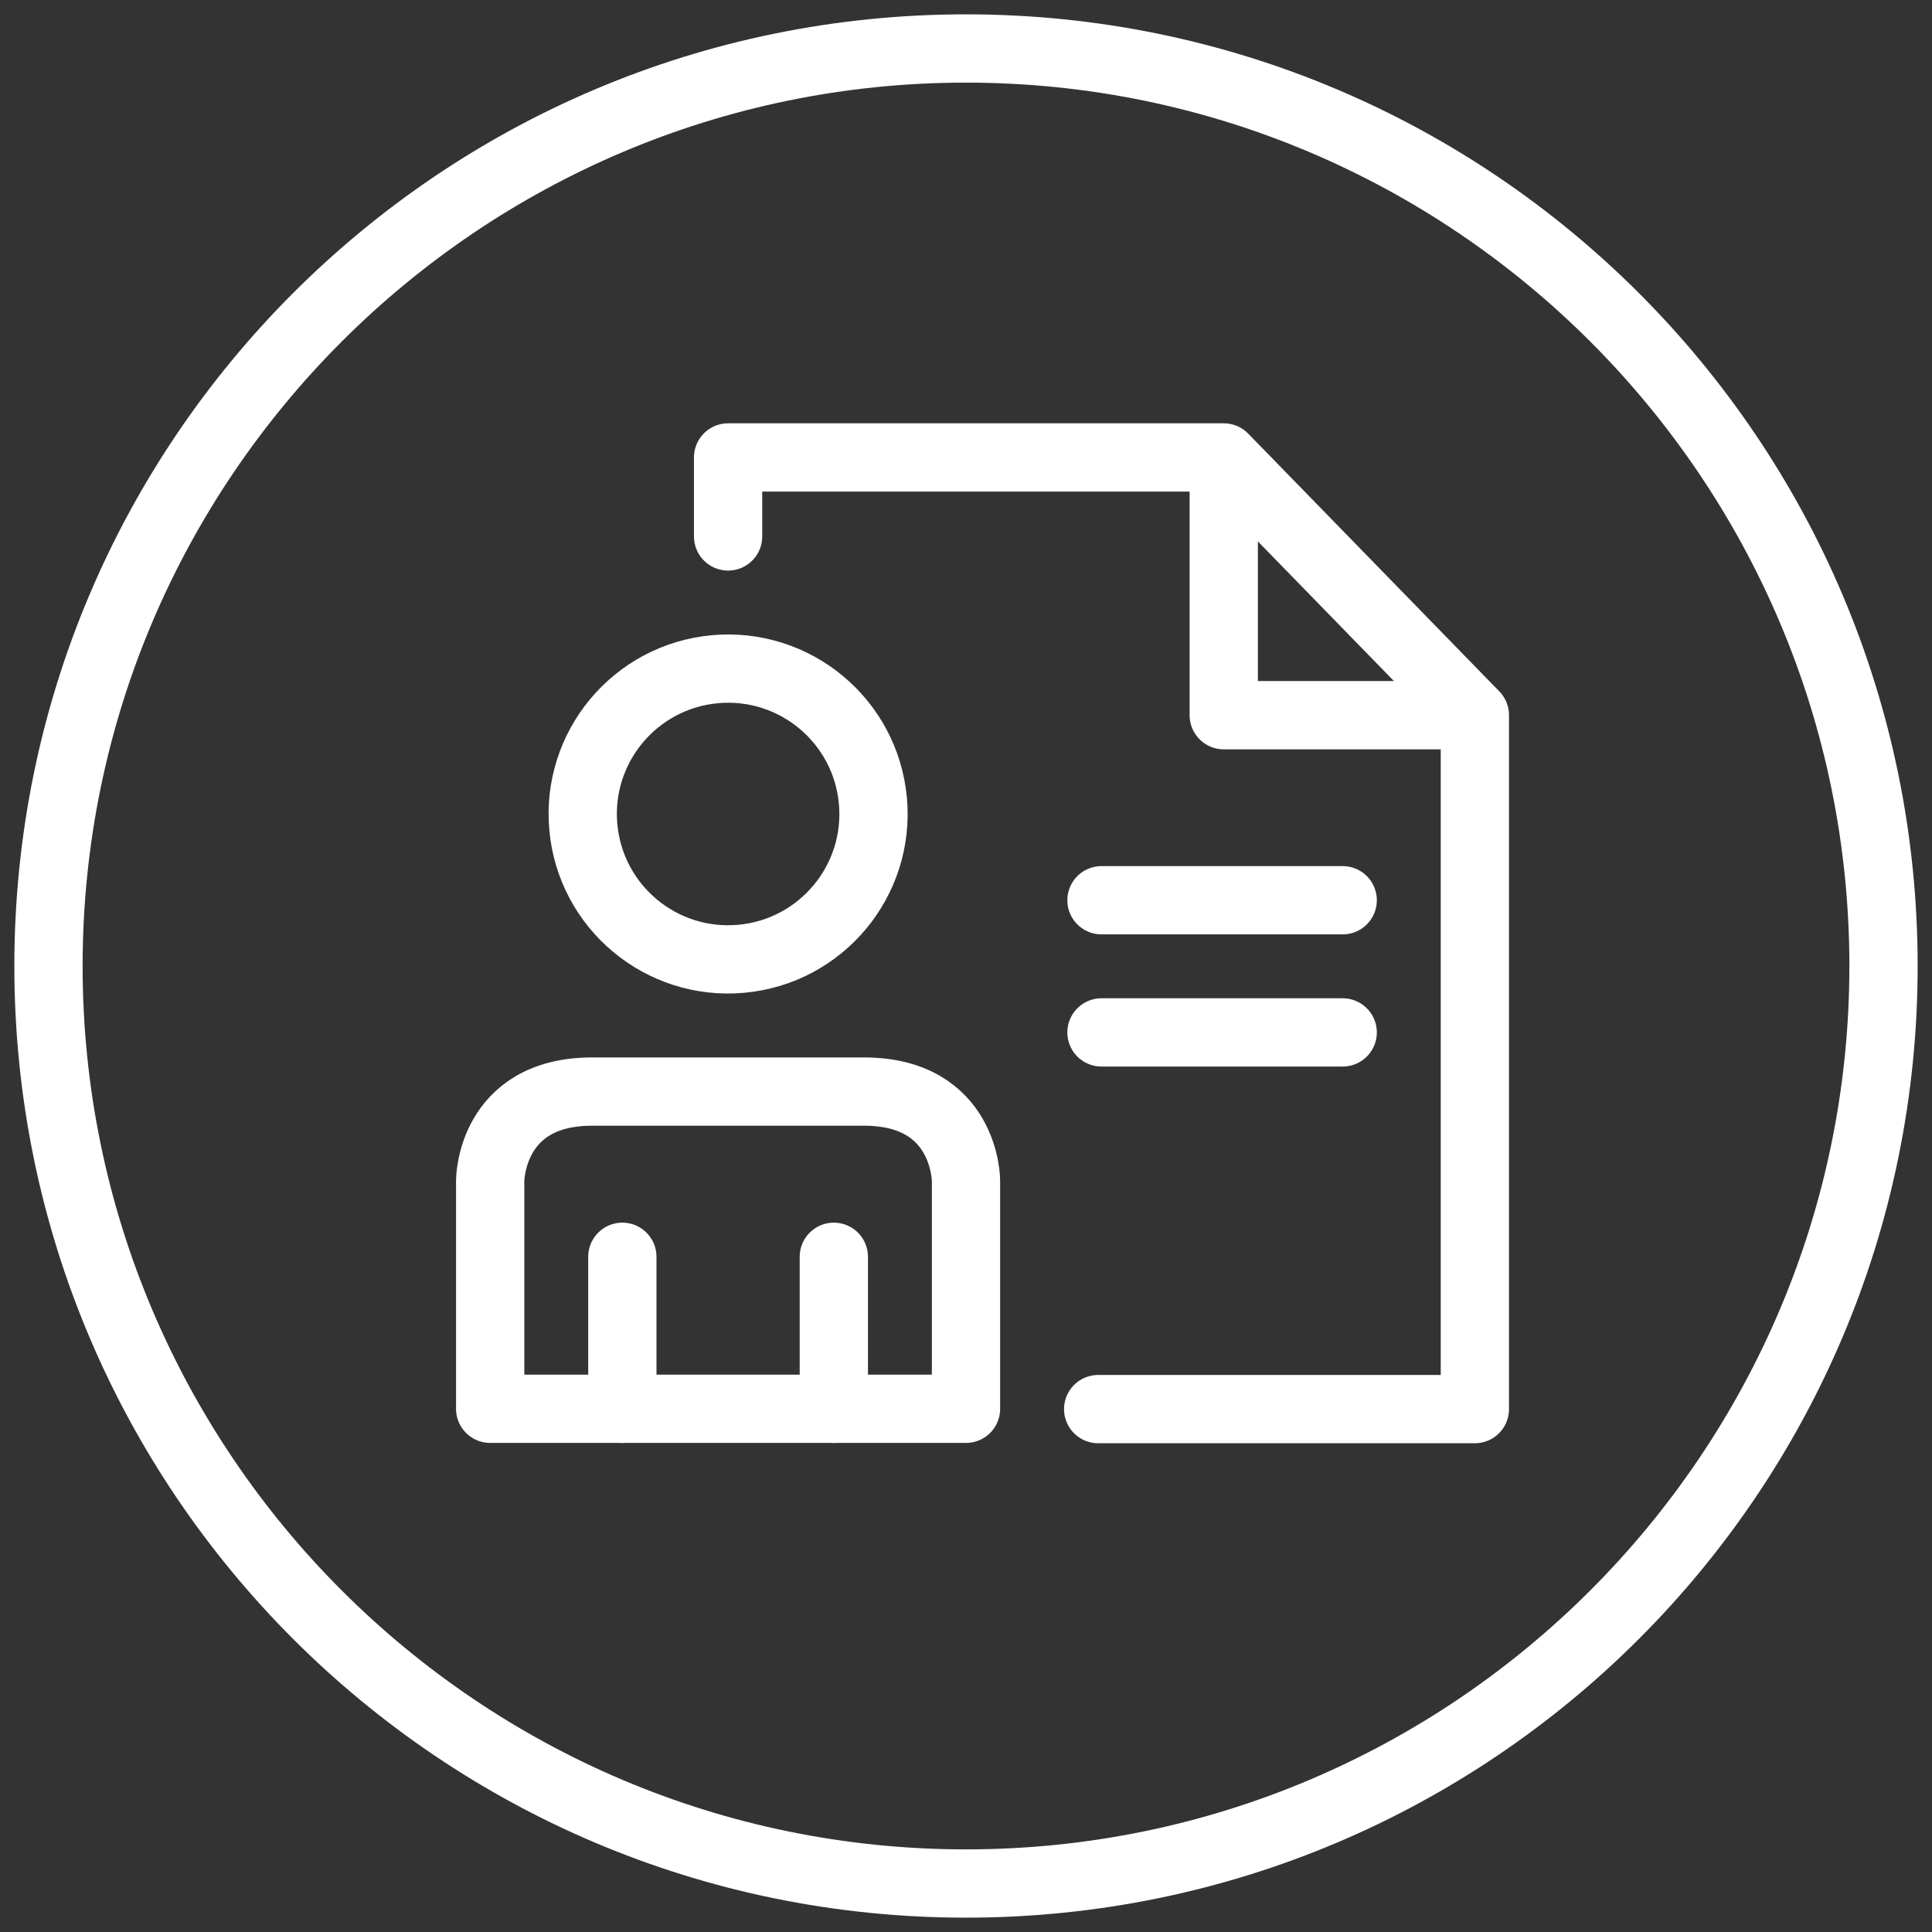
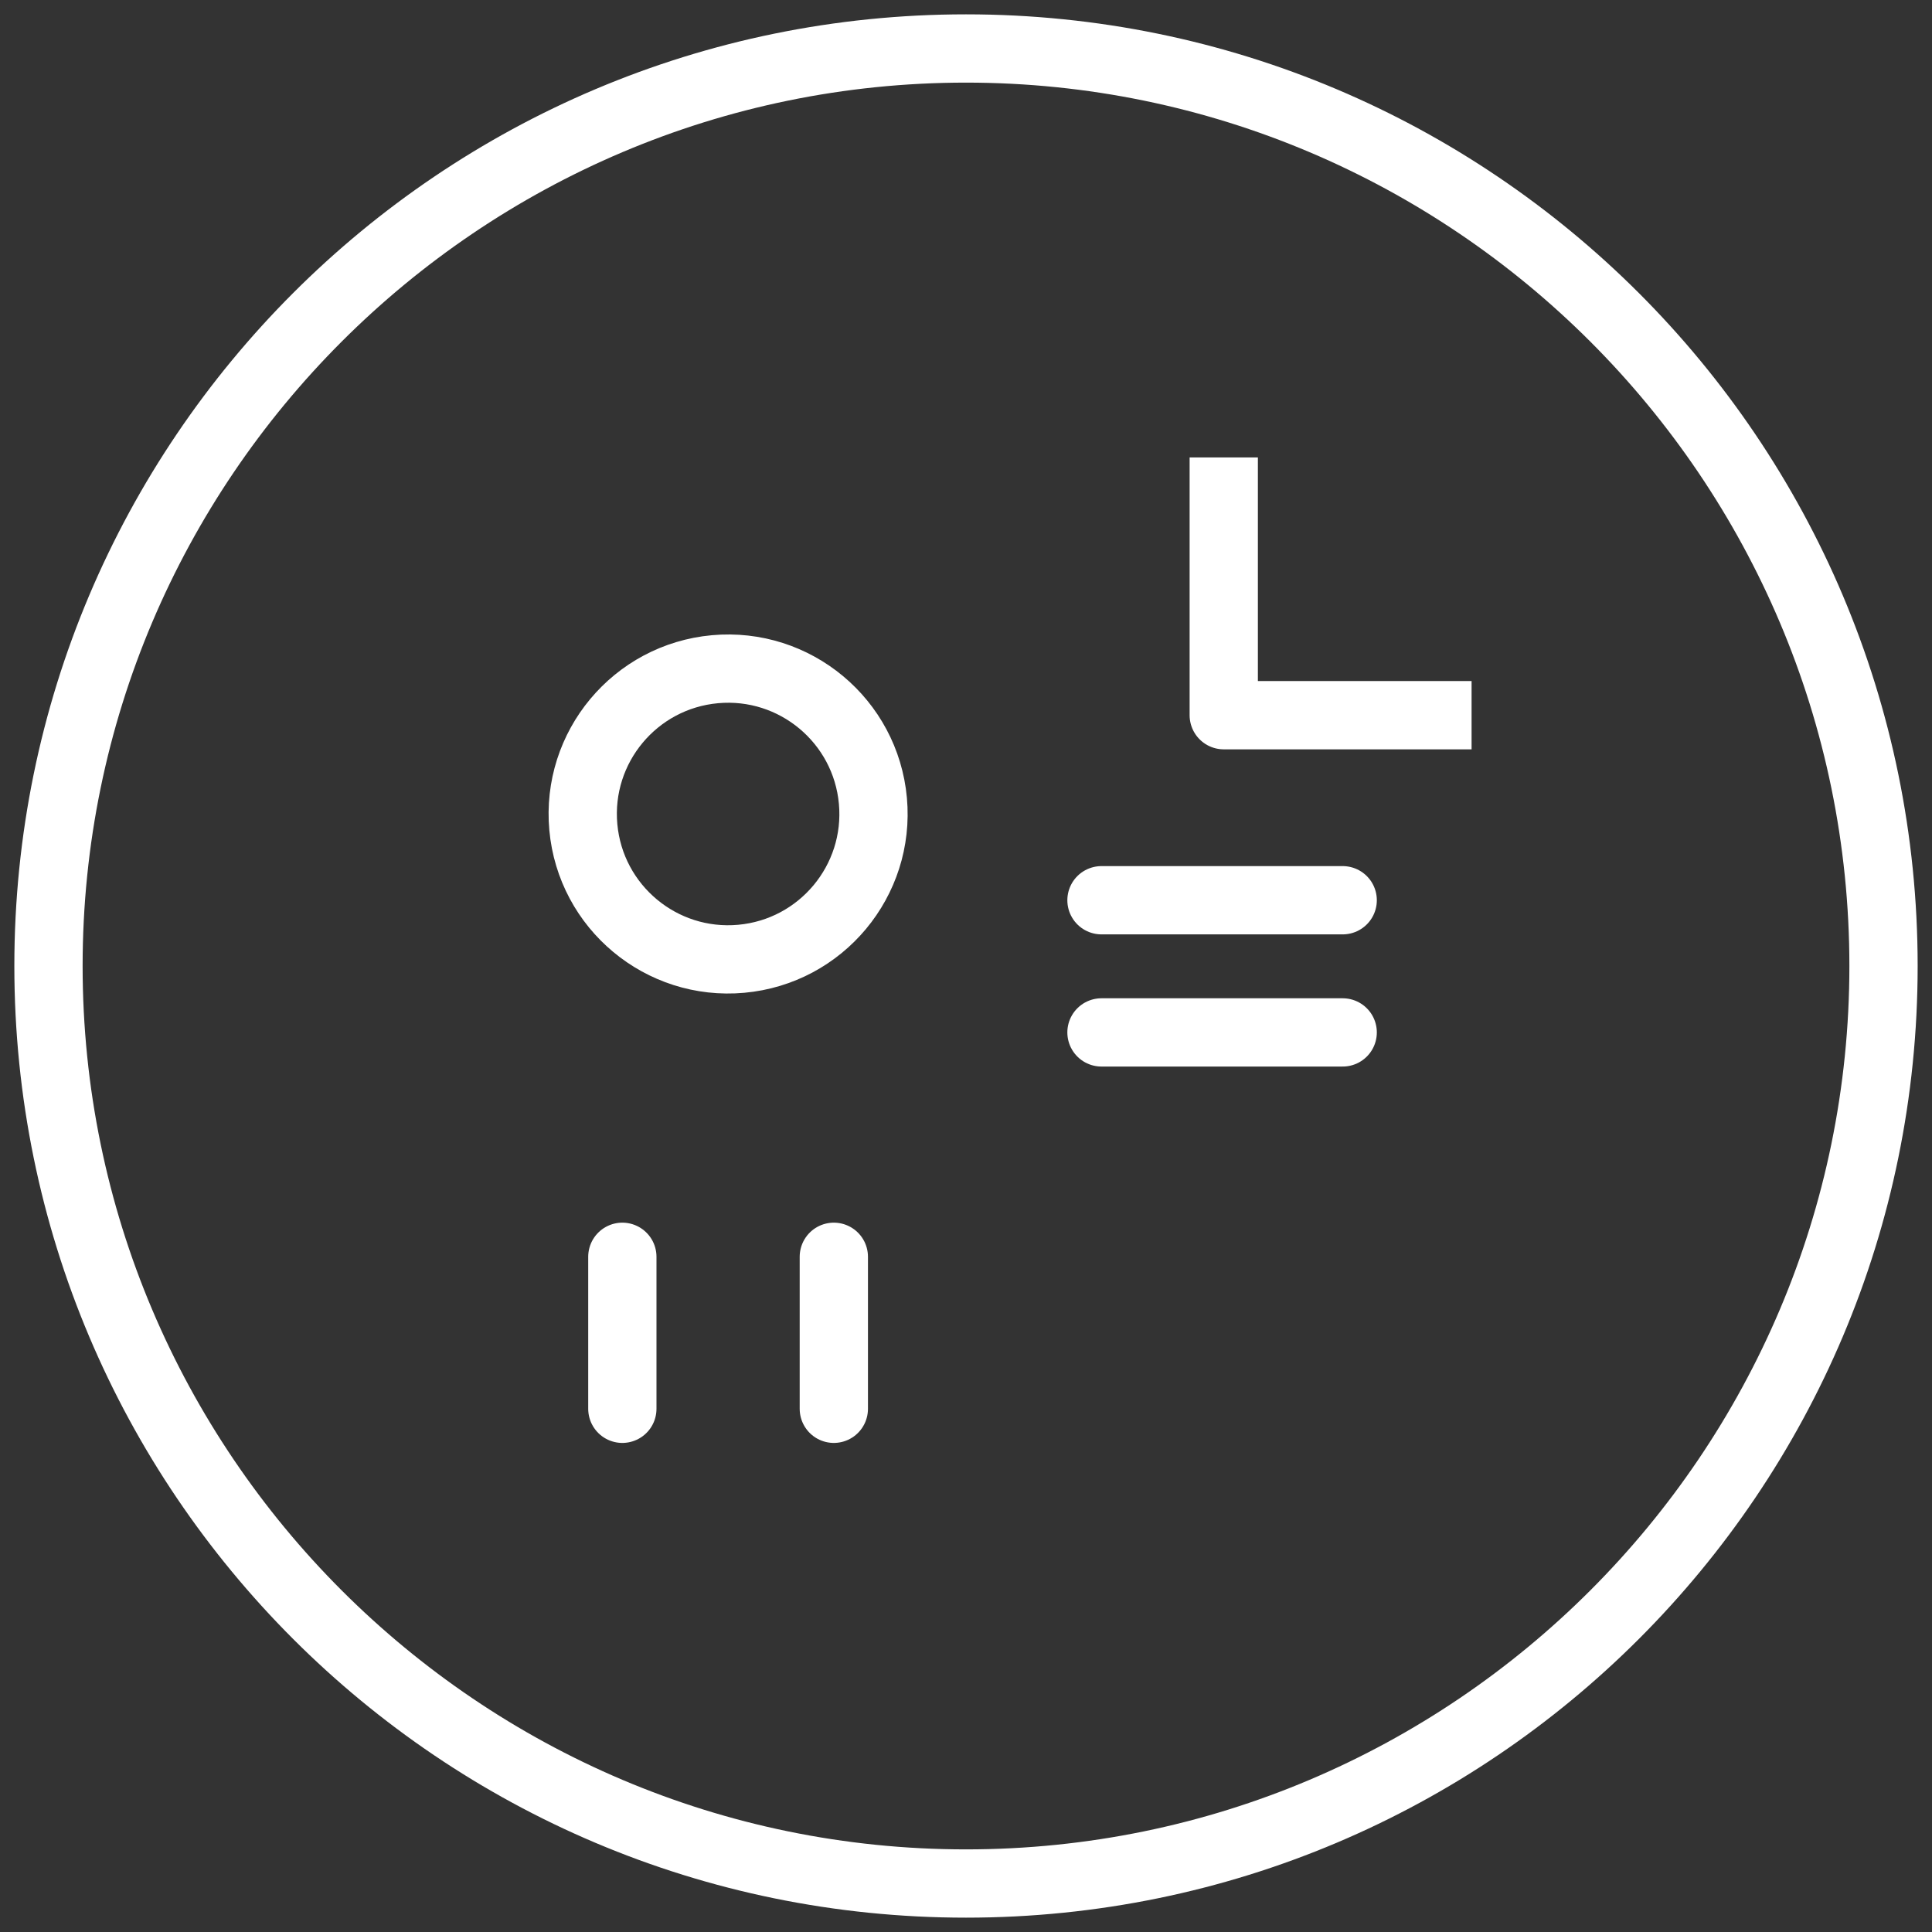
<svg xmlns="http://www.w3.org/2000/svg" id="jobs" viewBox="0 0 80 80">
  <rect x="0" y="0" width="80" height="80" fill="#333333" stroke="none" />
  <defs>
    <style>.cls-1,.cls-2{stroke-linejoin:round;}.cls-1,.cls-2,.cls-3{fill:none;stroke:#fff;stroke-width:2.827px;}.cls-4{fill:#fff;}.cls-2,.cls-3{stroke-linecap:round;}.cls-3{stroke-miterlimit:10;}</style>
  </defs>
  <path class="cls-4" d="M40,3.421c20.17,0,36.579,16.409,36.579,36.579s-16.409,36.579-36.579,36.579S3.421,60.17,3.421,40,19.83,3.421,40,3.421M40,.594C18.237.594.594,18.237.594,40s17.642,39.406,39.406,39.406,39.406-17.643,39.406-39.406S61.763.594,40,.594h0Z" />
-   <polyline class="cls-2" points="30.149 22.213 30.149 18.942 50.673 18.942 61.071 29.615 61.071 58.348 45.473 58.348" />
  <circle class="cls-3" cx="30.15" cy="33.706" r="6.02" transform="translate(-2.93 2.87) rotate(-5.198)" />
-   <path class="cls-2" d="M40,58.335v-9.446s.001-3.689-4.222-3.689h-11.259c-4.222,0-4.222,3.689-4.222,3.689v9.446h19.703Z" />
  <line class="cls-2" x1="25.77" y1="52.041" x2="25.77" y2="58.335" />
  <line class="cls-2" x1="34.527" y1="52.041" x2="34.527" y2="58.335" />
  <polyline class="cls-1" points="50.673 18.942 50.673 29.615 60.935 29.615" />
  <line class="cls-2" x1="45.61" y1="37.277" x2="55.598" y2="37.277" />
  <line class="cls-2" x1="45.61" y1="42.75" x2="55.598" y2="42.75" />
</svg>